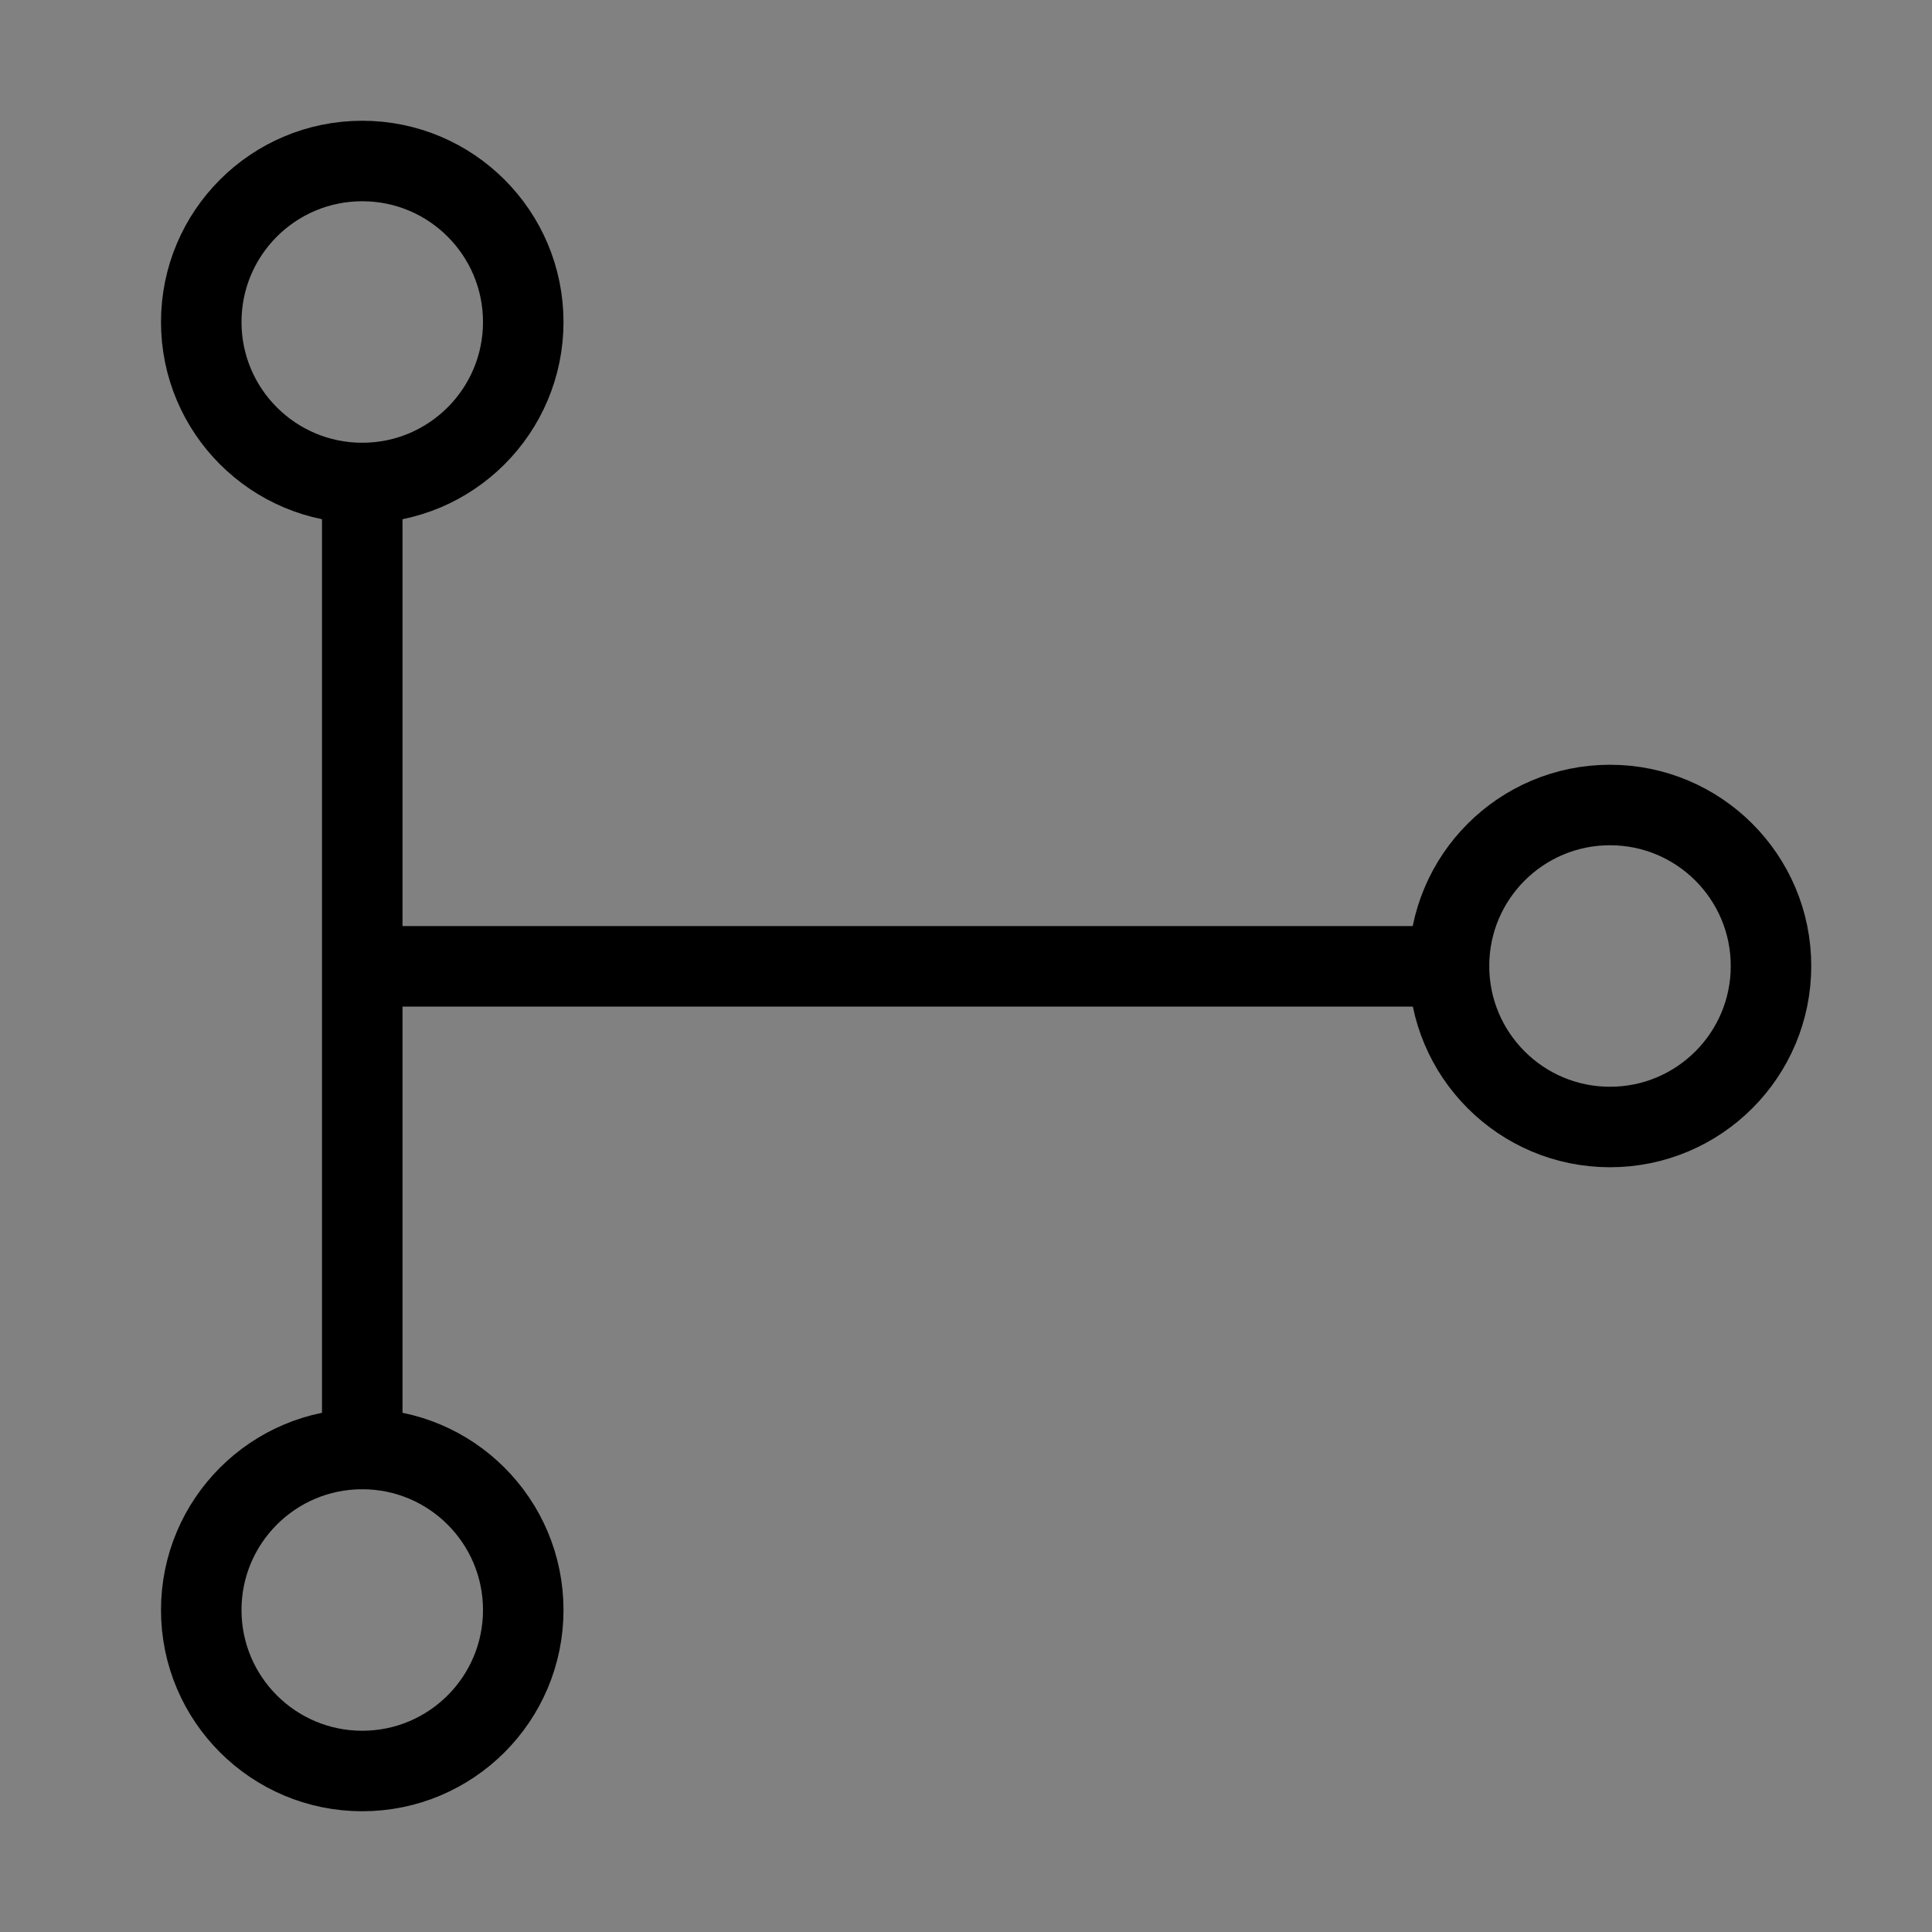
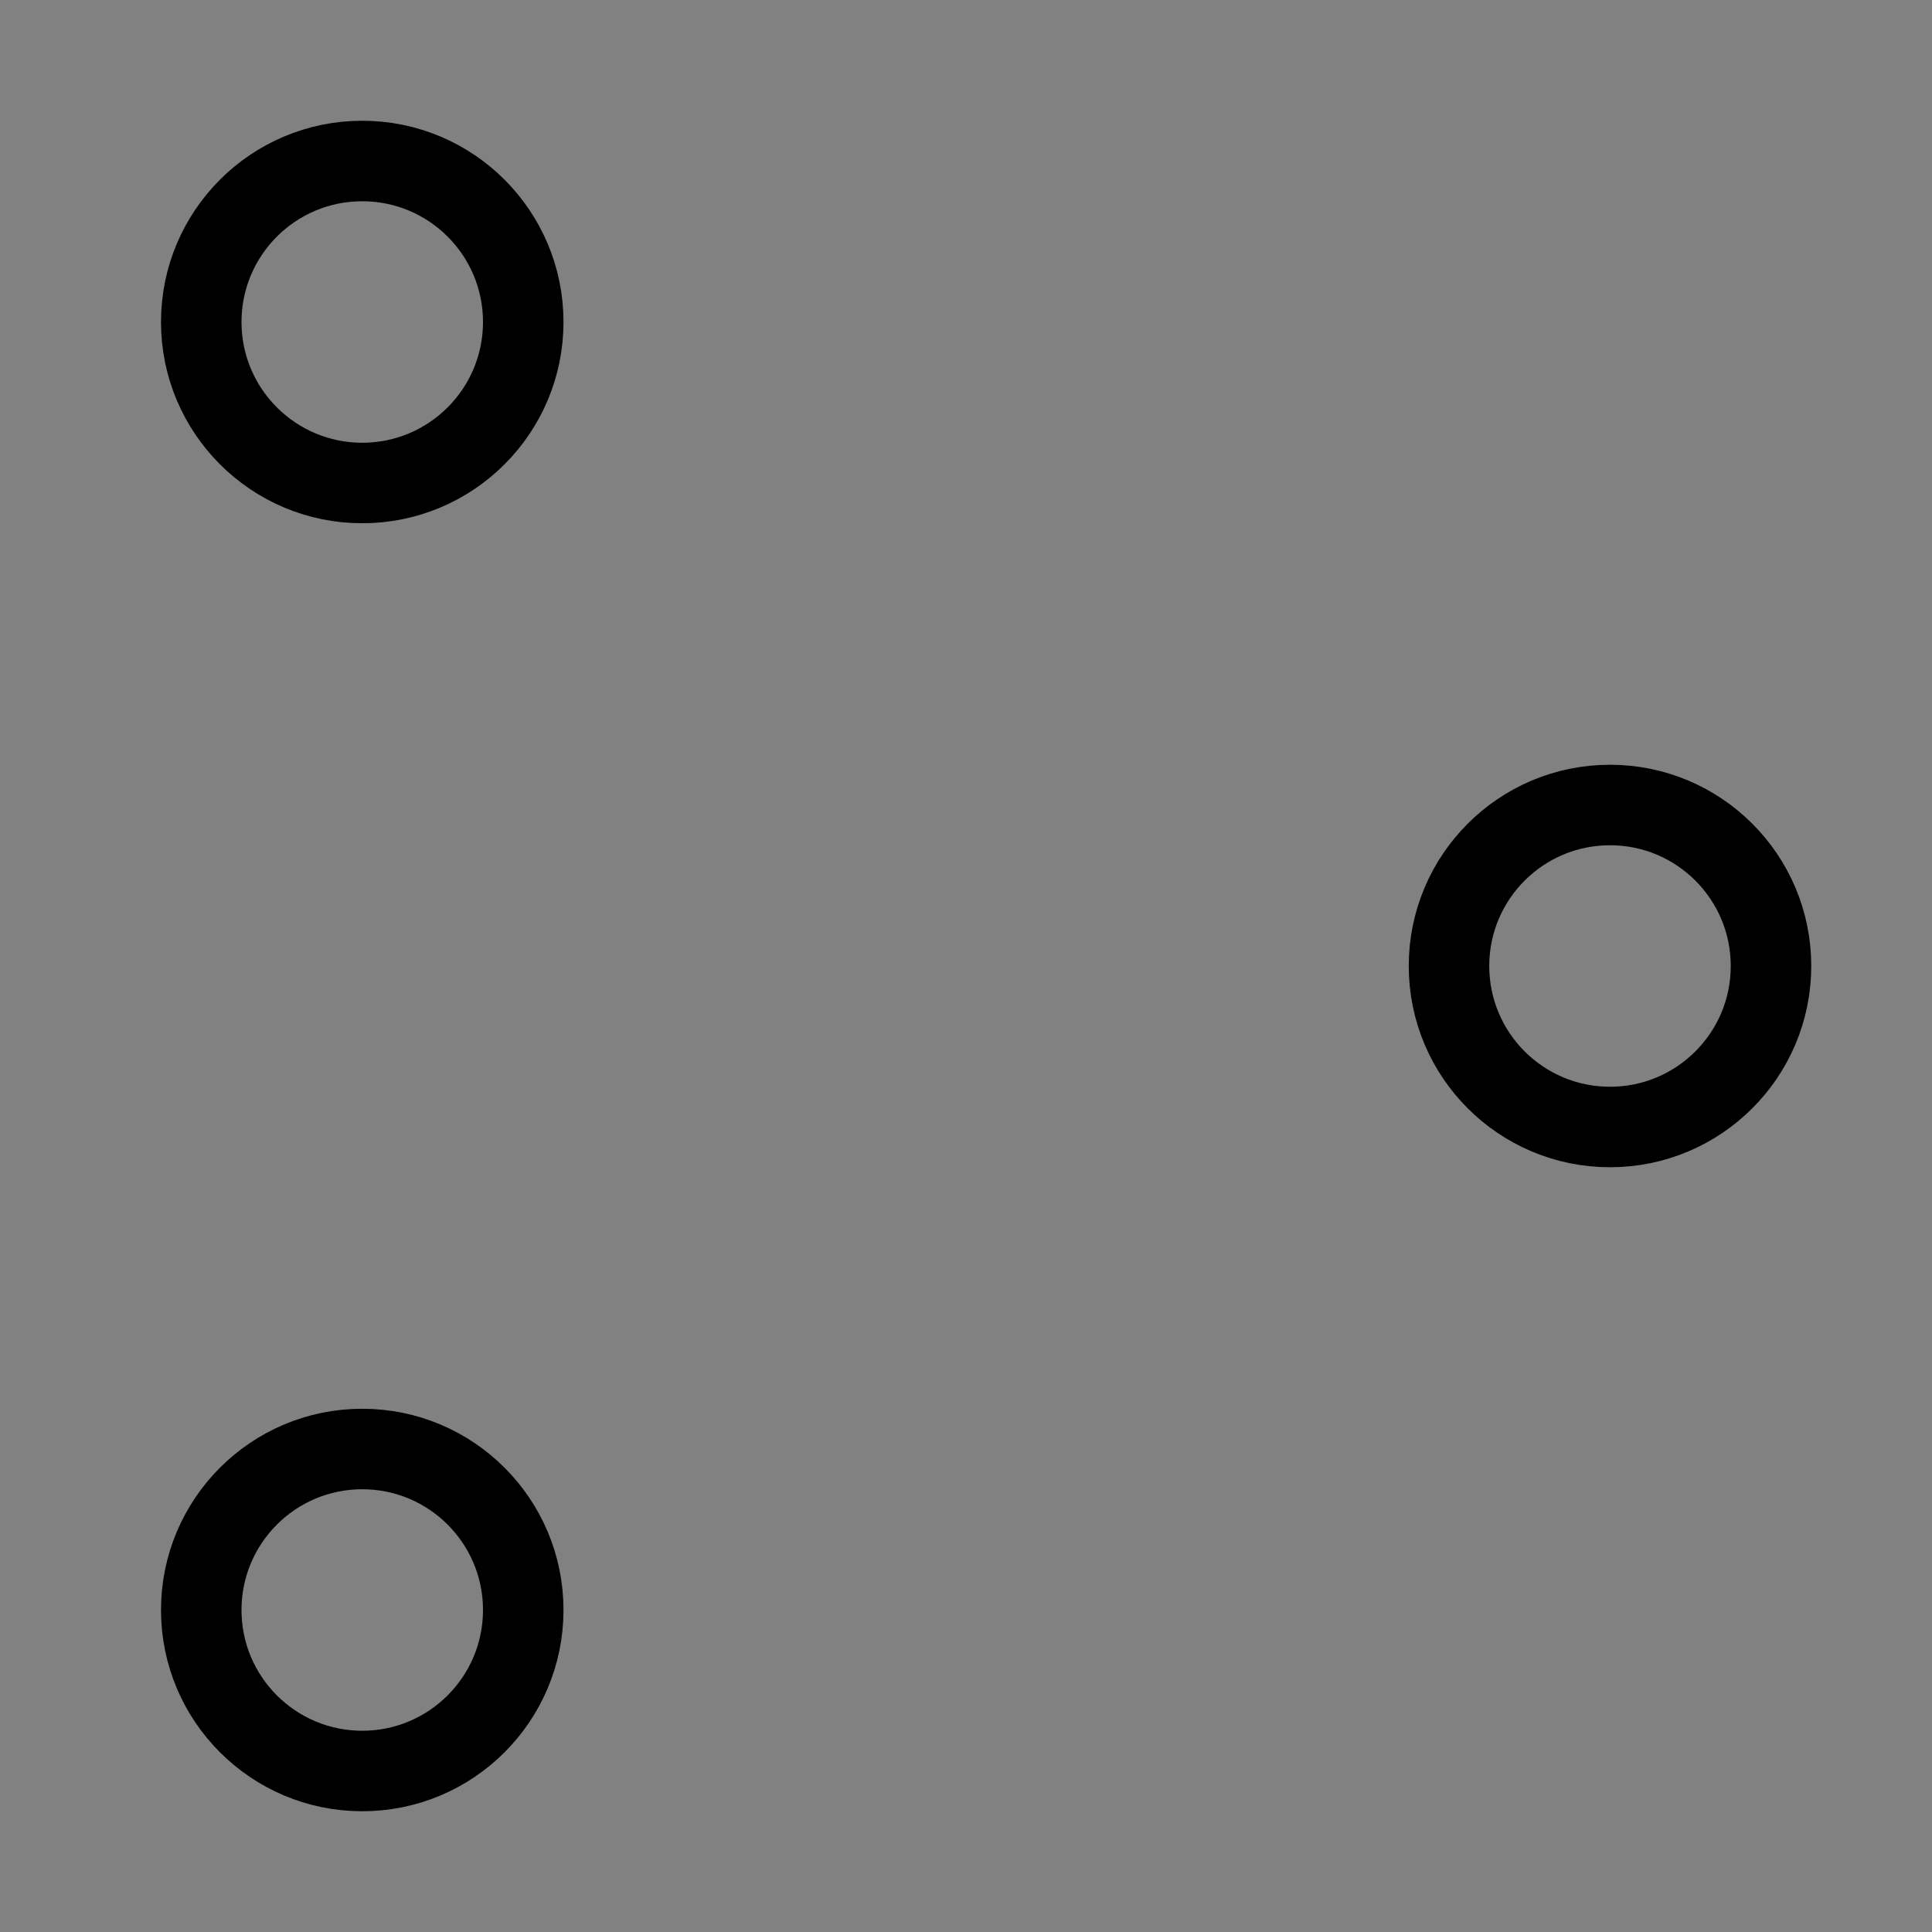
<svg xmlns="http://www.w3.org/2000/svg" viewBox="0 0 48 48">
  <rect x="0" y="0" width="48" height="48" fill="#808080" stroke="none" />
  <g>
    <rect width="48" height="48" fill="white" fill-opacity="0.01" stroke-linejoin="round" stroke-width="2" stroke="none" fill-rule="evenodd" />
    <g transform="translate(5, 4)">
      <circle fill="none" fill-rule="nonzero" cx="35" cy="20" r="4" stroke-linejoin="round" stroke-width="2" stroke="currentColor" />
      <circle fill="none" fill-rule="nonzero" cx="4" cy="4" r="4" stroke-linejoin="round" stroke-width="2" stroke="currentColor" />
      <circle fill="none" fill-rule="nonzero" cx="4" cy="36" r="4" stroke-linejoin="round" stroke-width="2" stroke="currentColor" />
-       <polyline stroke-linecap="round" points="4 8 4 32 4 20.008 31 20.008" stroke-linejoin="round" stroke-width="2" stroke="currentColor" fill="none" fill-rule="evenodd" />
    </g>
  </g>
</svg>